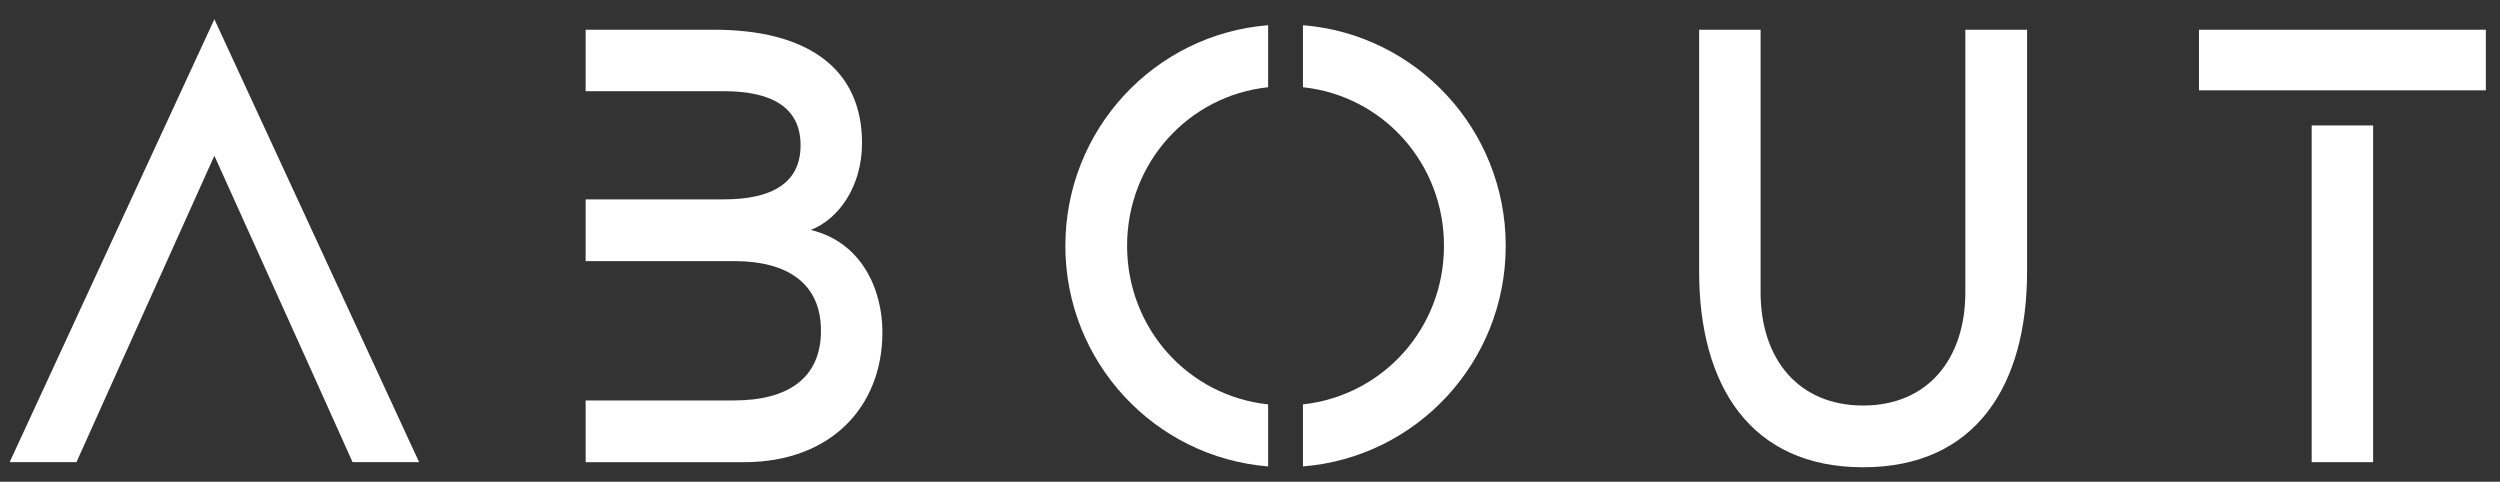
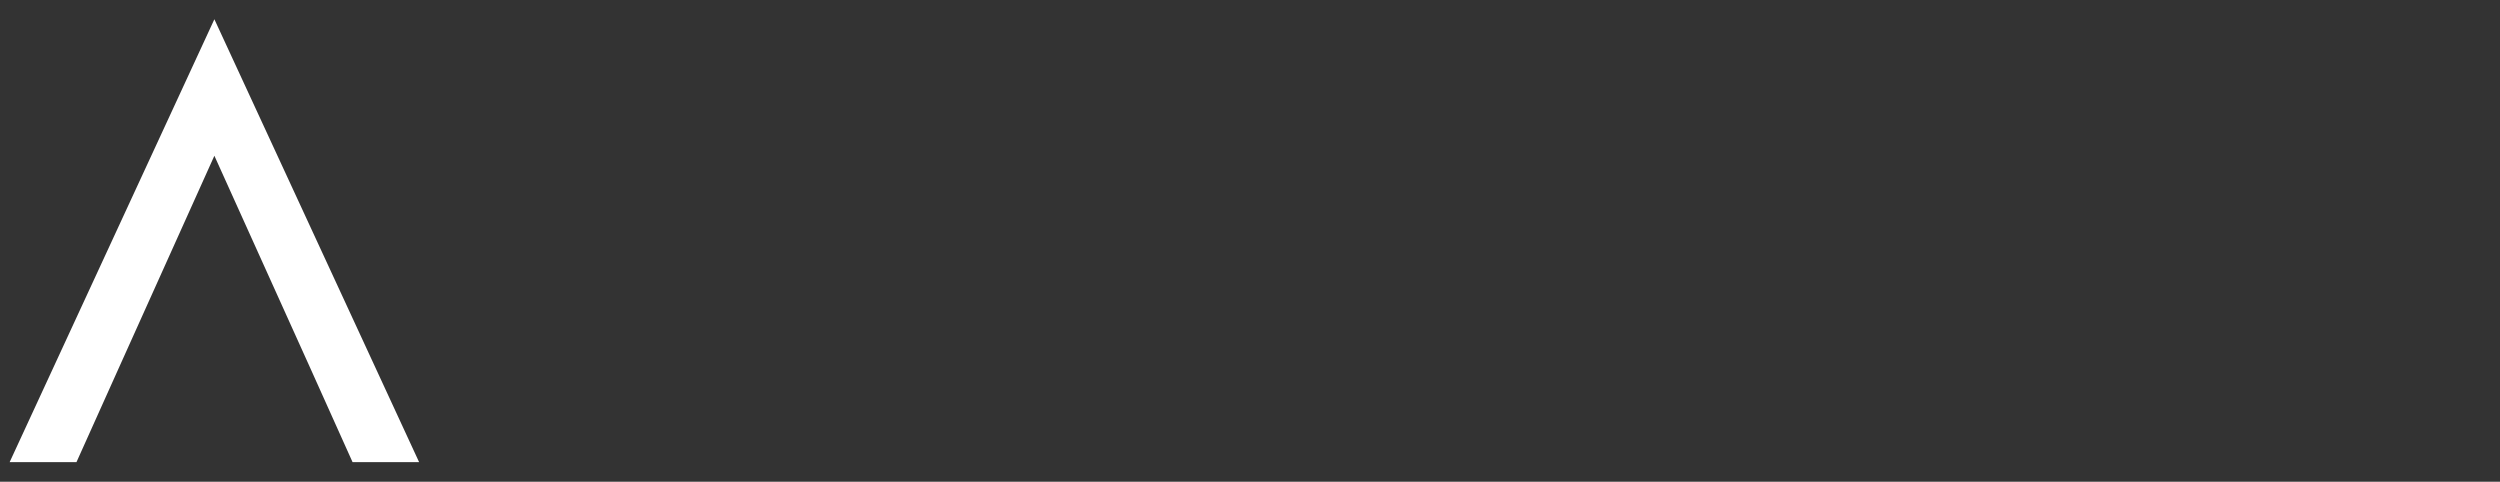
<svg xmlns="http://www.w3.org/2000/svg" viewBox="0 0 88.28 17.01">
  <rect x="0" y="0" width="88.28" height="17.01" fill="#333333" stroke="none" />
  <defs>
    <style>.c{fill:#fff;}</style>
  </defs>
  <g id="a" />
  <g id="b">
    <g>
      <path class="c" d="M14.8,16.32h-2.35l-1.47-3.27h0l-3.41-7.55-3.4,7.55h0l-1.47,3.27H.34L7.57,.68l7.23,15.64Z" />
-       <path class="c" d="M31.16,11.73c0,2.64-1.83,4.59-4.88,4.59h-5.6v-2.18h5.24c1.88,0,3.07-.77,3.07-2.46s-1.2-2.46-3.07-2.46h-5.24v-2.18h4.88c1.72,0,2.71-.59,2.71-1.91s-.99-1.91-2.71-1.91h-4.88V1.05h4.54c3.28,0,5.22,1.36,5.22,4,0,1.52-.81,2.68-1.81,3.07,1.79,.43,2.53,2.09,2.53,3.61Z" />
-       <path class="c" d="M44.78,.89V3.08c-2.82,.3-4.98,2.68-4.98,5.6s2.16,5.3,4.98,5.6v2.19c-4-.32-7.16-3.68-7.16-7.79s3.15-7.47,7.16-7.79Zm8.39,7.79c0,4.11-3.15,7.47-7.16,7.79v-2.19c2.82-.31,4.98-2.68,4.98-5.6s-2.16-5.3-4.98-5.6V.89c4,.32,7.16,3.68,7.16,7.79Z" />
-       <path class="c" d="M71.58,1.05V9.59c0,4.02-1.81,6.91-5.79,6.91s-5.79-2.89-5.79-6.91V1.05h2.17V10.32c0,2.36,1.34,4,3.62,4s3.61-1.64,3.61-4V1.05h2.17Z" />
-       <path class="c" d="M77.65,3.19V1.05h10.13V3.19h-10.13Zm3.98,13.13V4.43h2.17v11.89h-2.17Z" />
    </g>
  </g>
</svg>